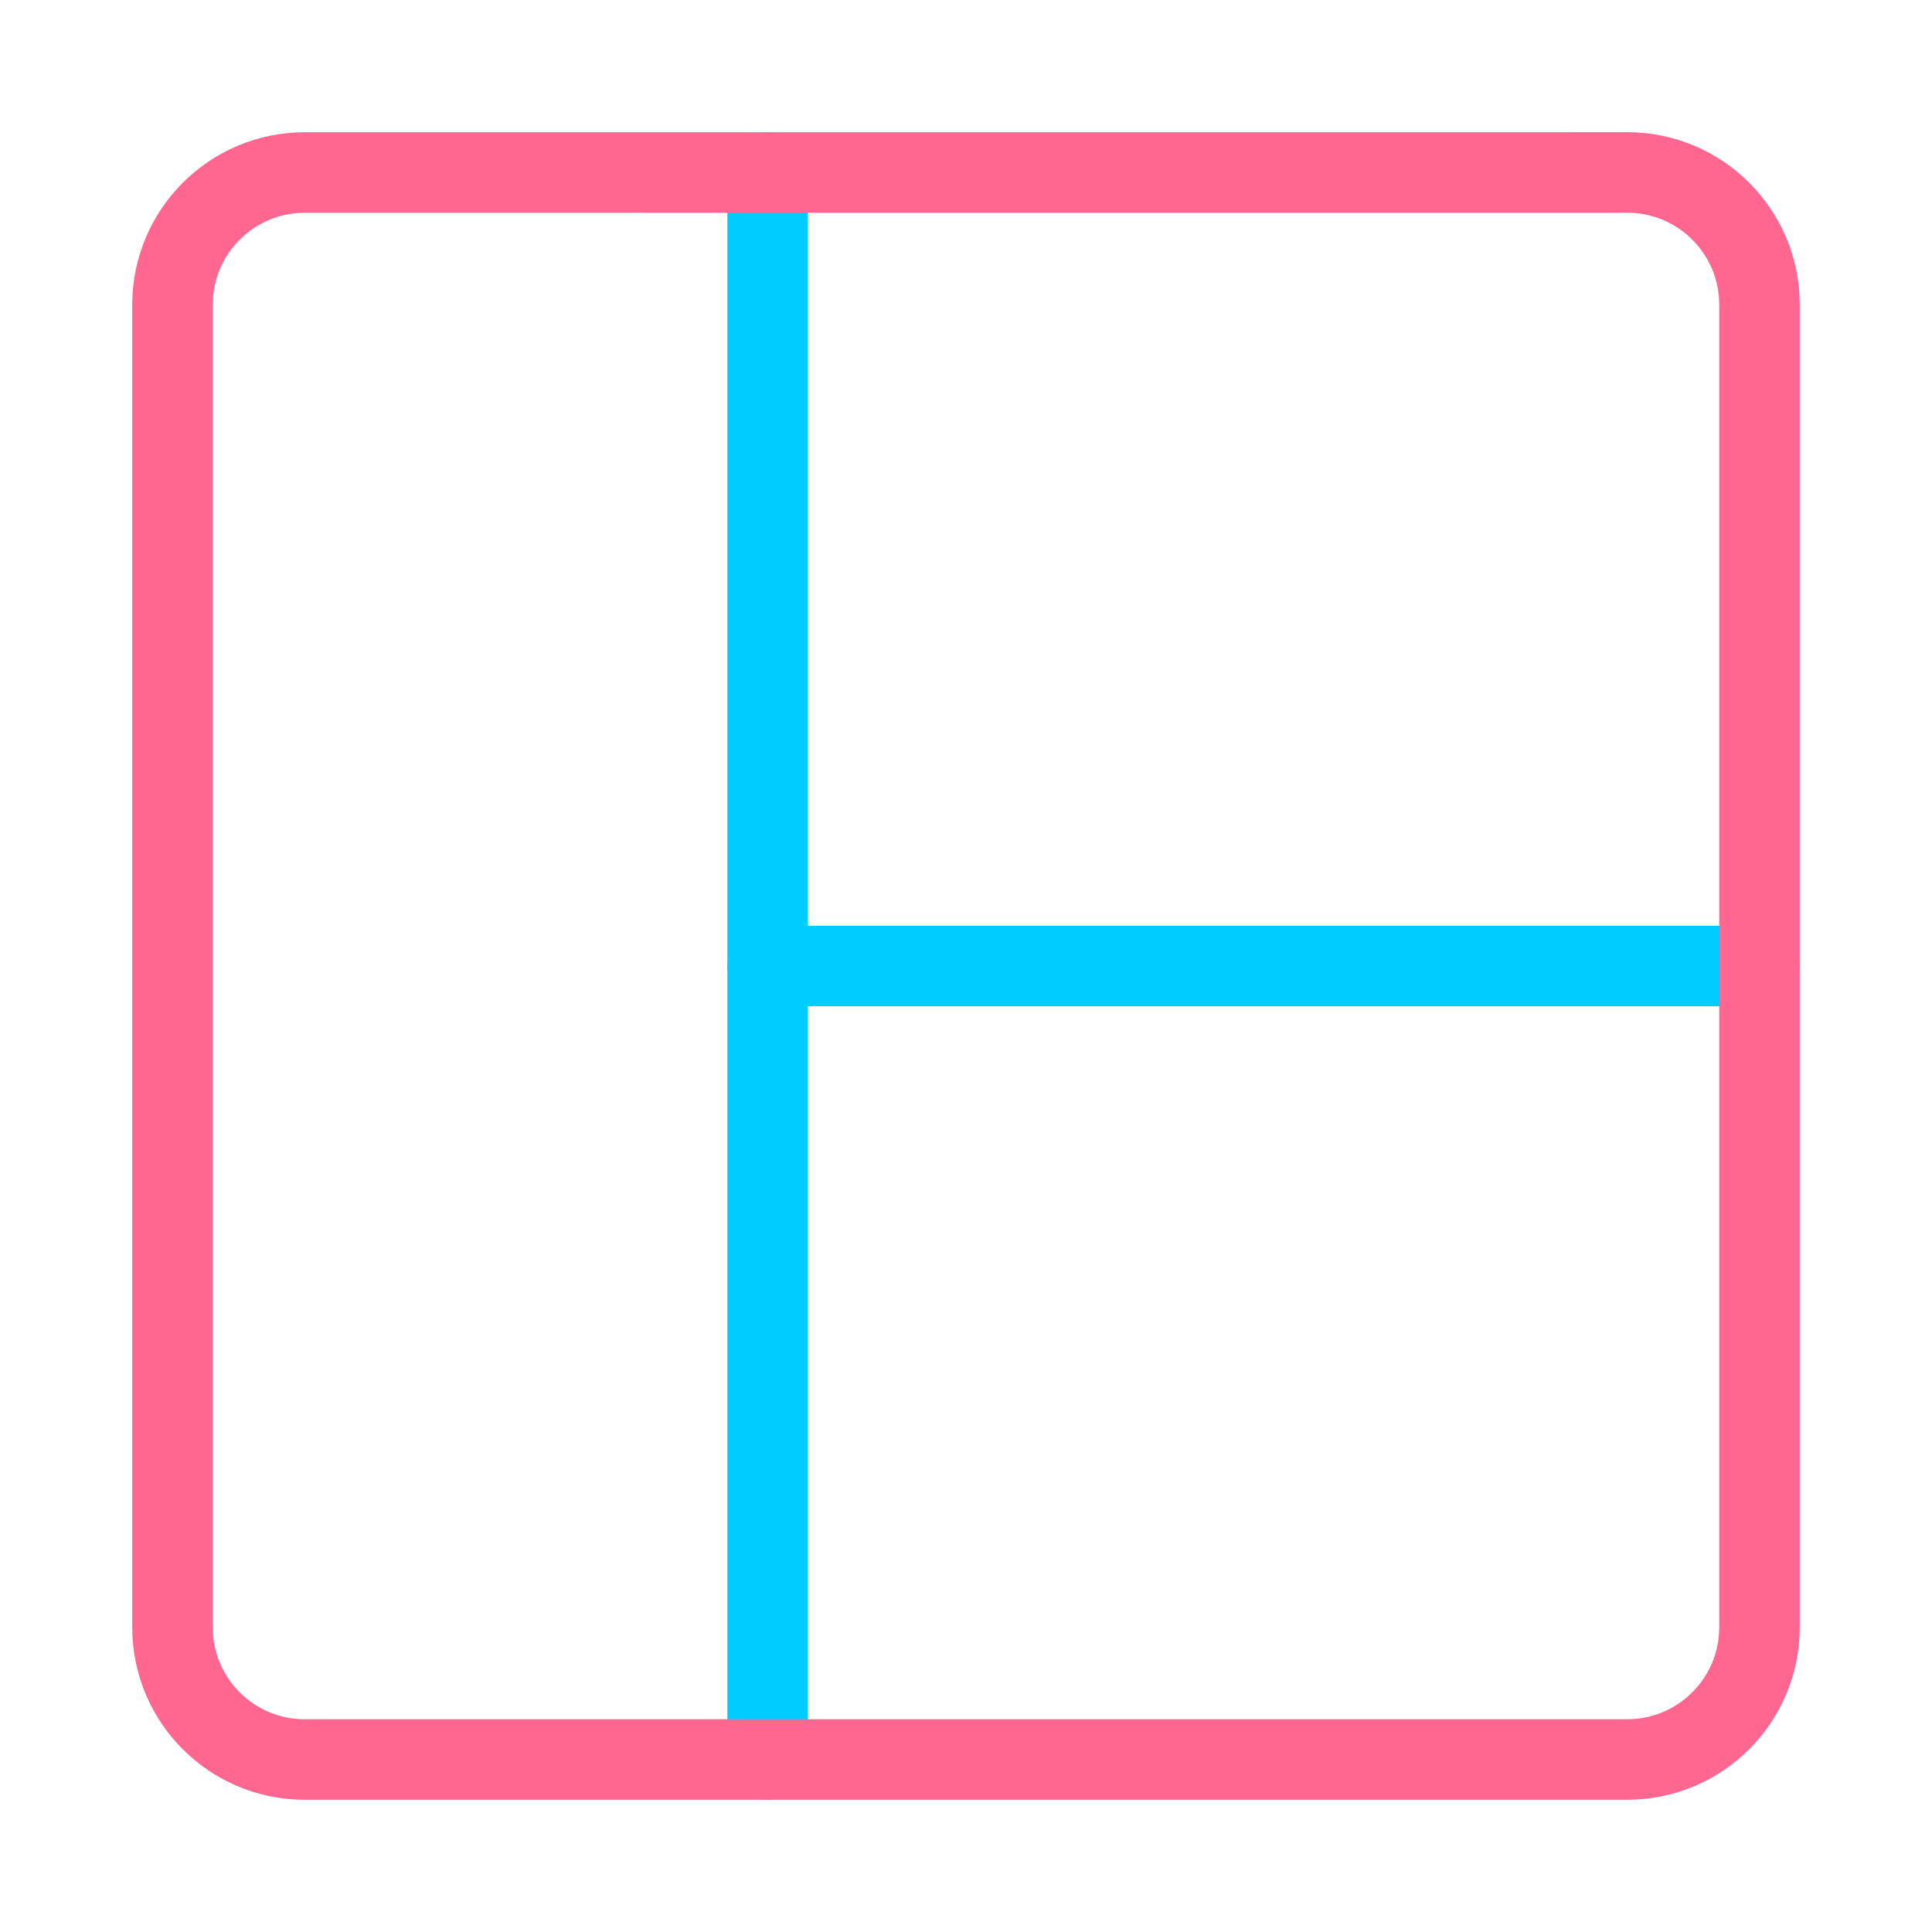
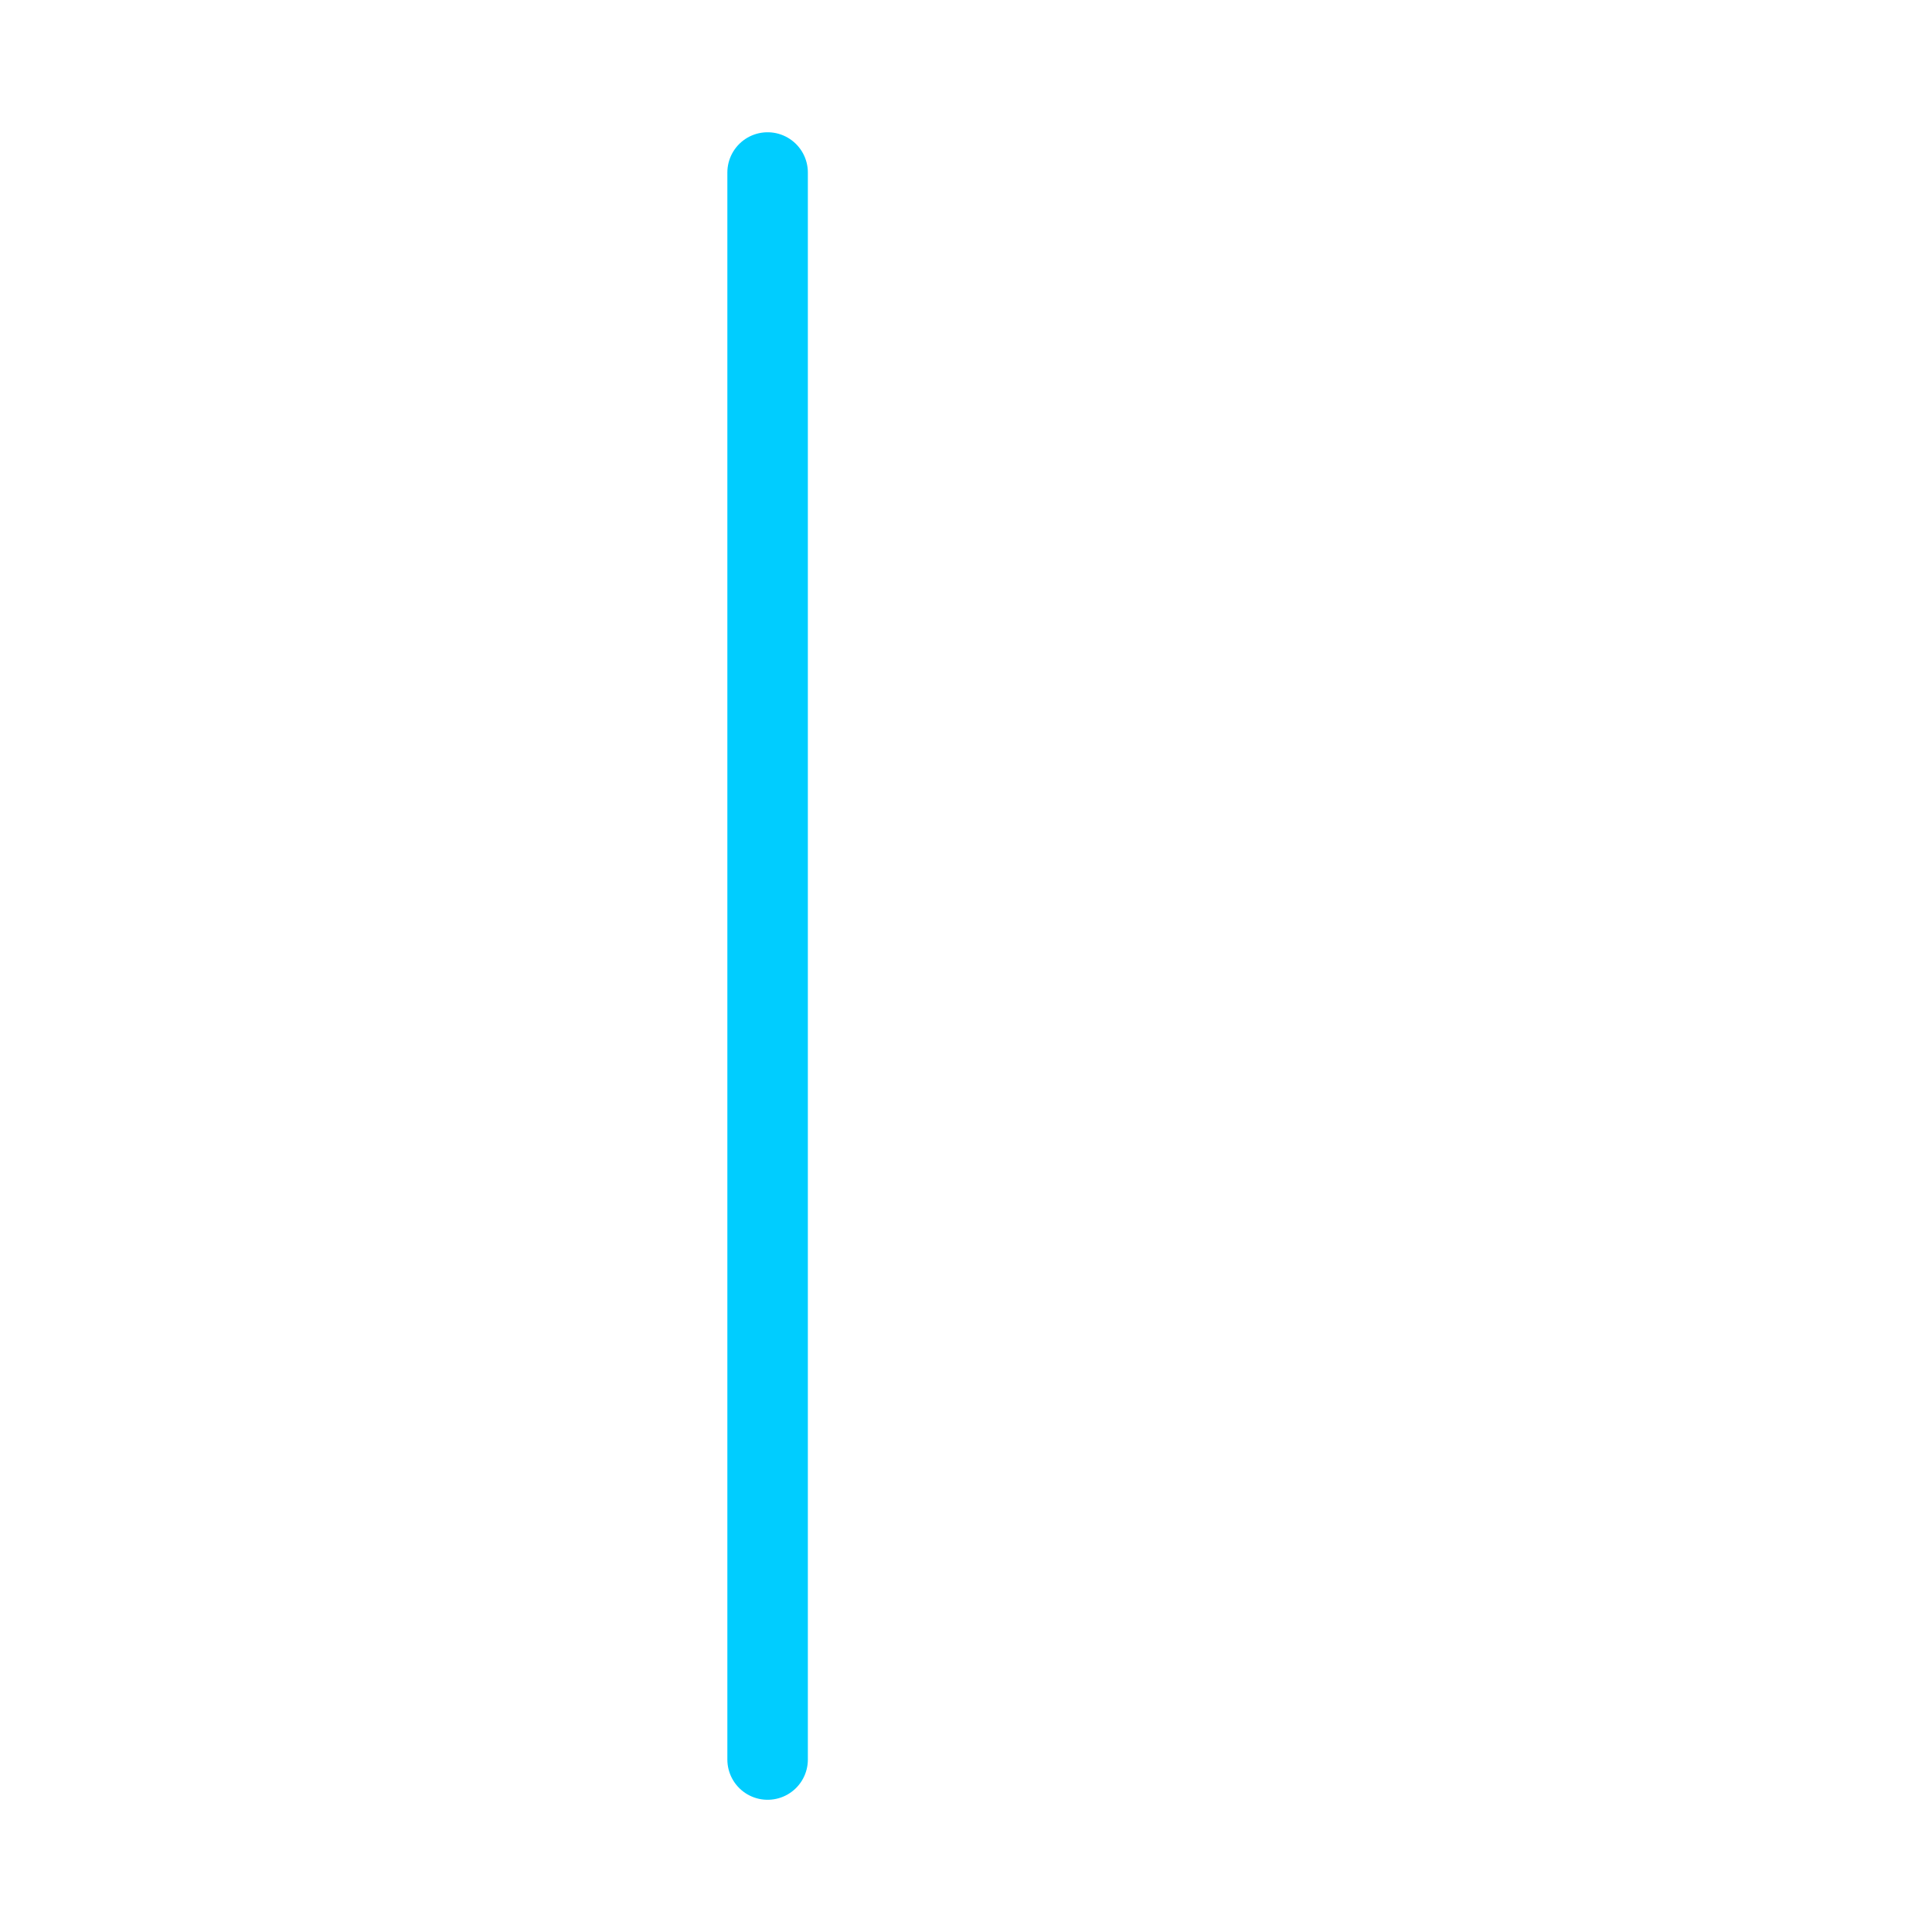
<svg xmlns="http://www.w3.org/2000/svg" fill="none" viewBox="-1 -1 48 48" id="Layout-Window-1--Streamline-Core-Neon.svg" height="48" width="48">
  <desc>Layout Window 1 Streamline Icon: https://streamlinehq.com</desc>
  <g id="layout-window-1--column-layout-layouts-left-sidebar">
    <path id="Vector" stroke="#00cdff" stroke-linecap="round" stroke-linejoin="round" d="M18.071 3.286v39.429" stroke-width="2" />
-     <path id="Vector_2" stroke="#00cdff" stroke-linecap="round" stroke-linejoin="round" d="M18.071 23H42.714" stroke-width="2" />
-     <path id="Vector_3" stroke="#ff6690" stroke-linecap="round" stroke-linejoin="round" d="m6.571 42.714 32.857 0c1.815 0 3.286 -1.471 3.286 -3.286l0 -32.857c0 -1.815 -1.471 -3.286 -3.286 -3.286L6.571 3.286c-1.815 0 -3.286 1.471 -3.286 3.286l0 32.857c0 1.815 1.471 3.286 3.286 3.286Z" stroke-width="2" />
  </g>
</svg>